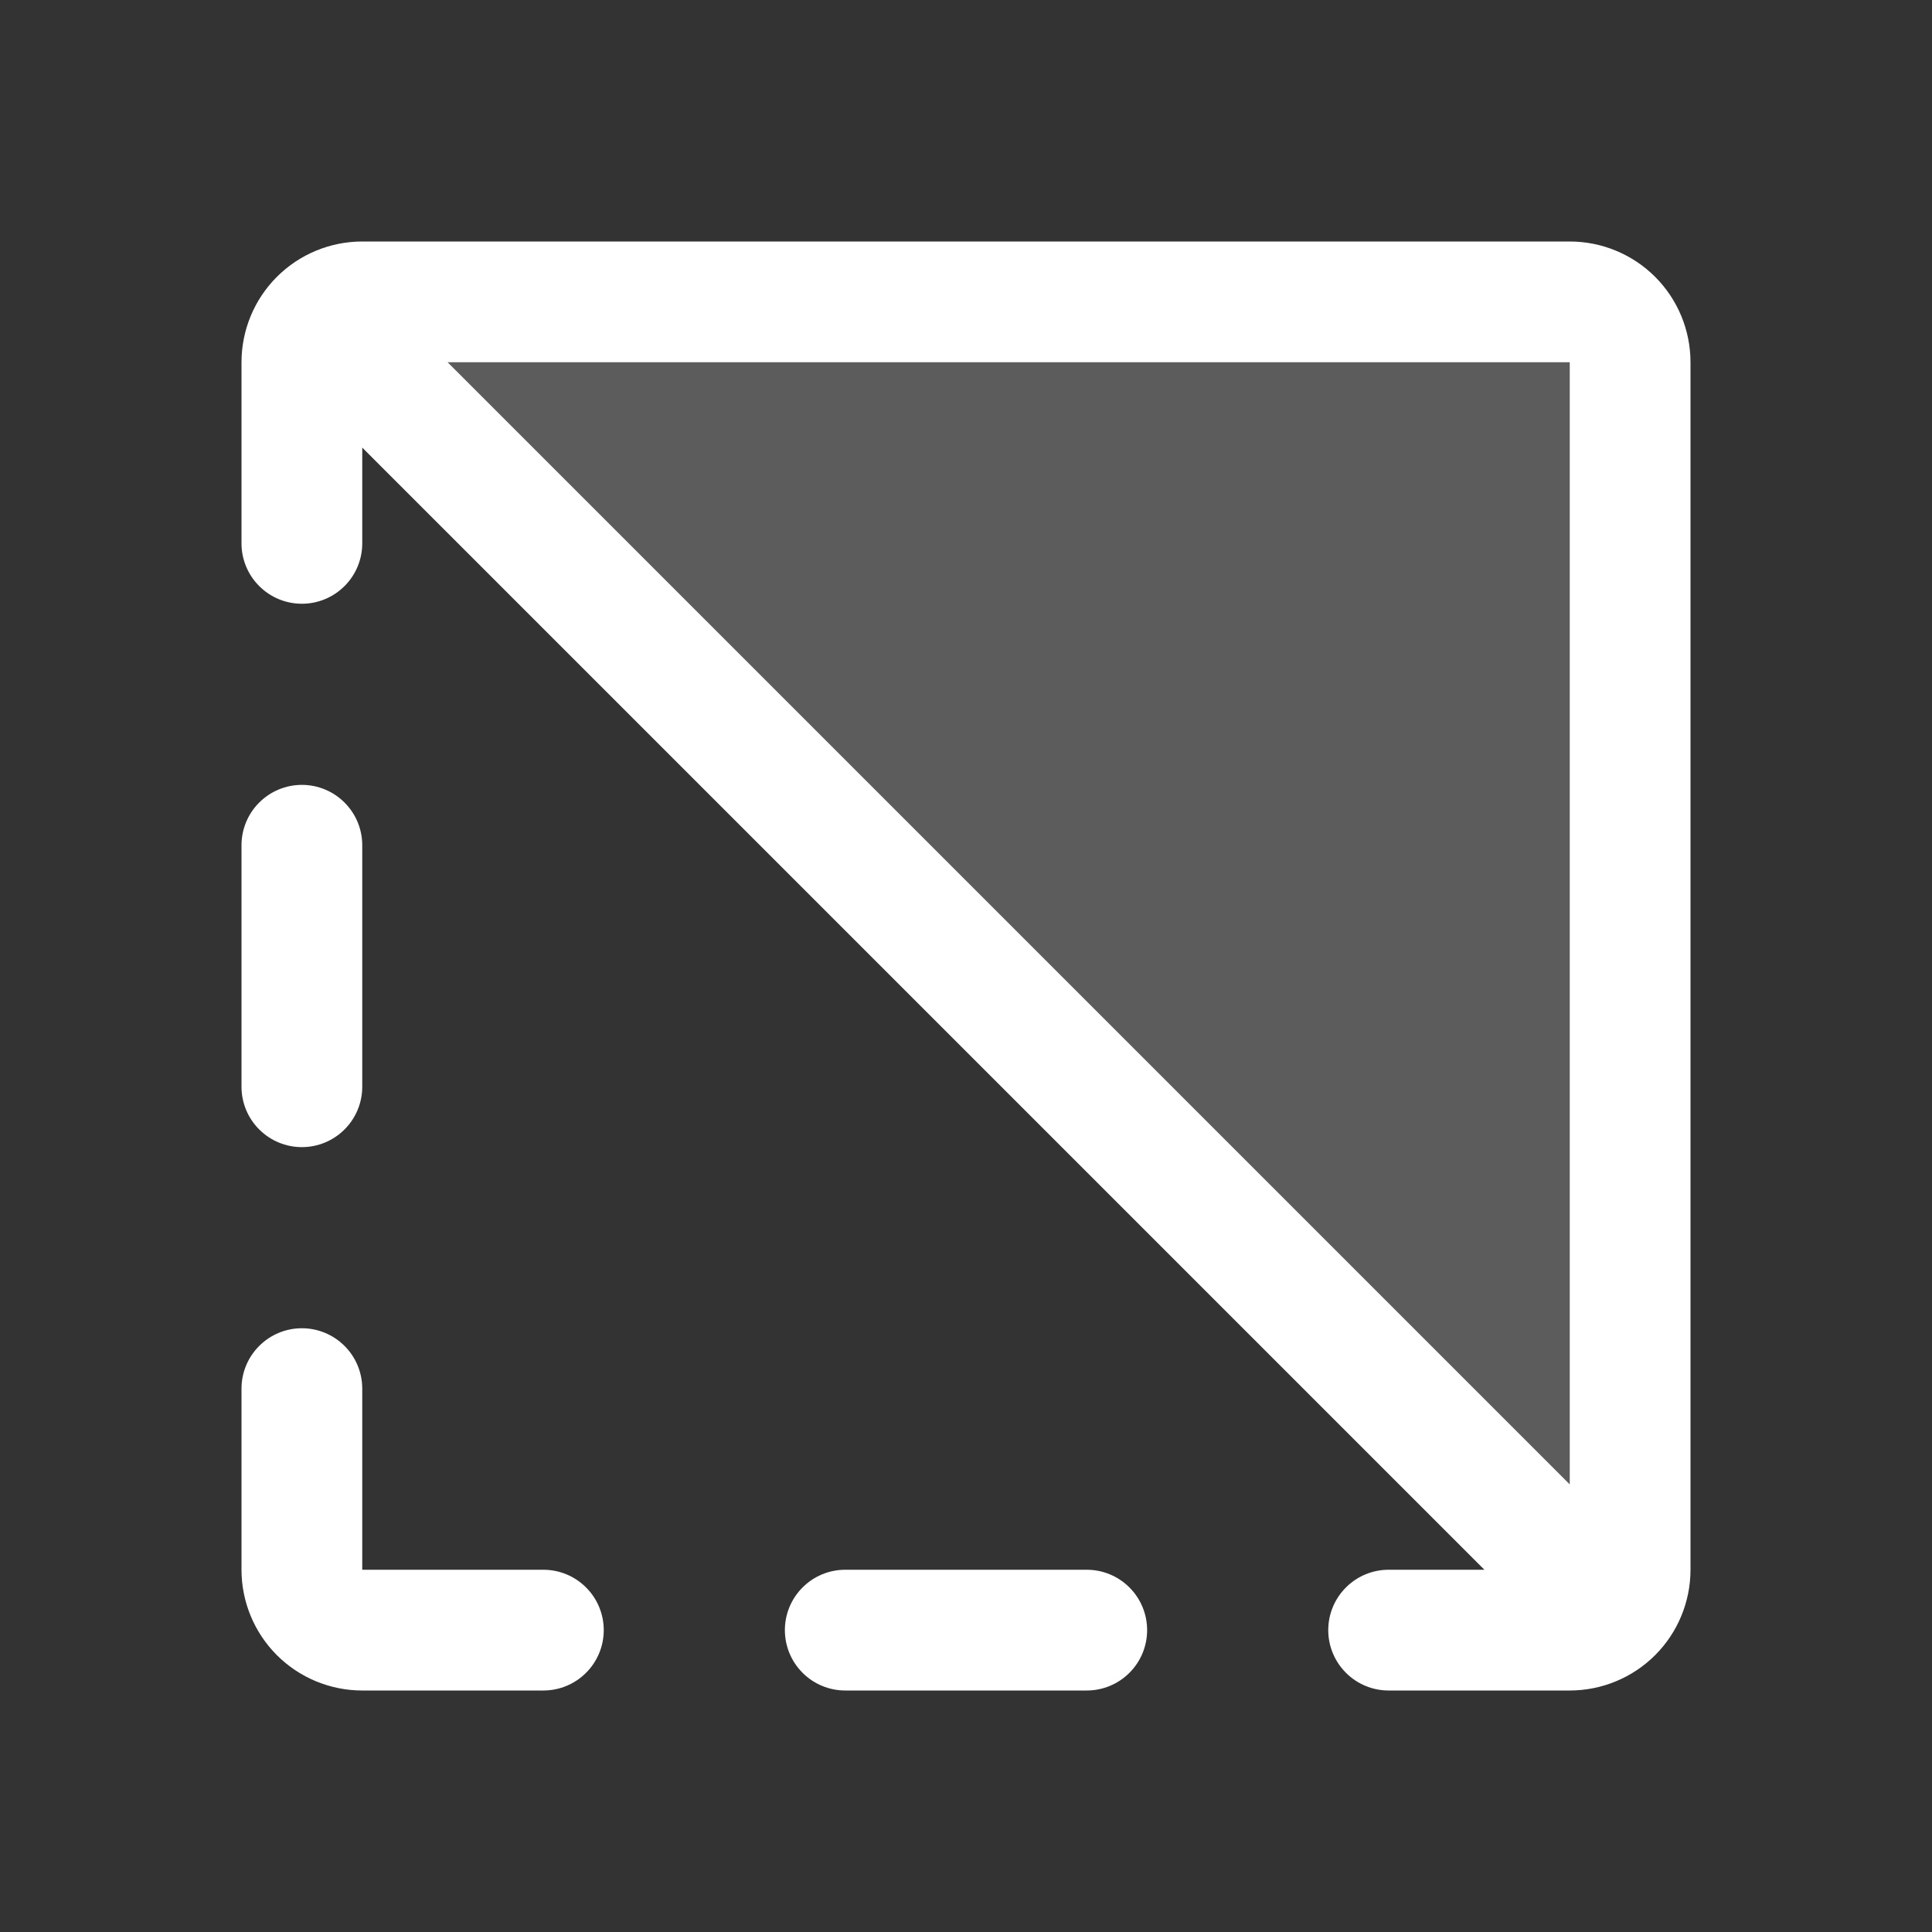
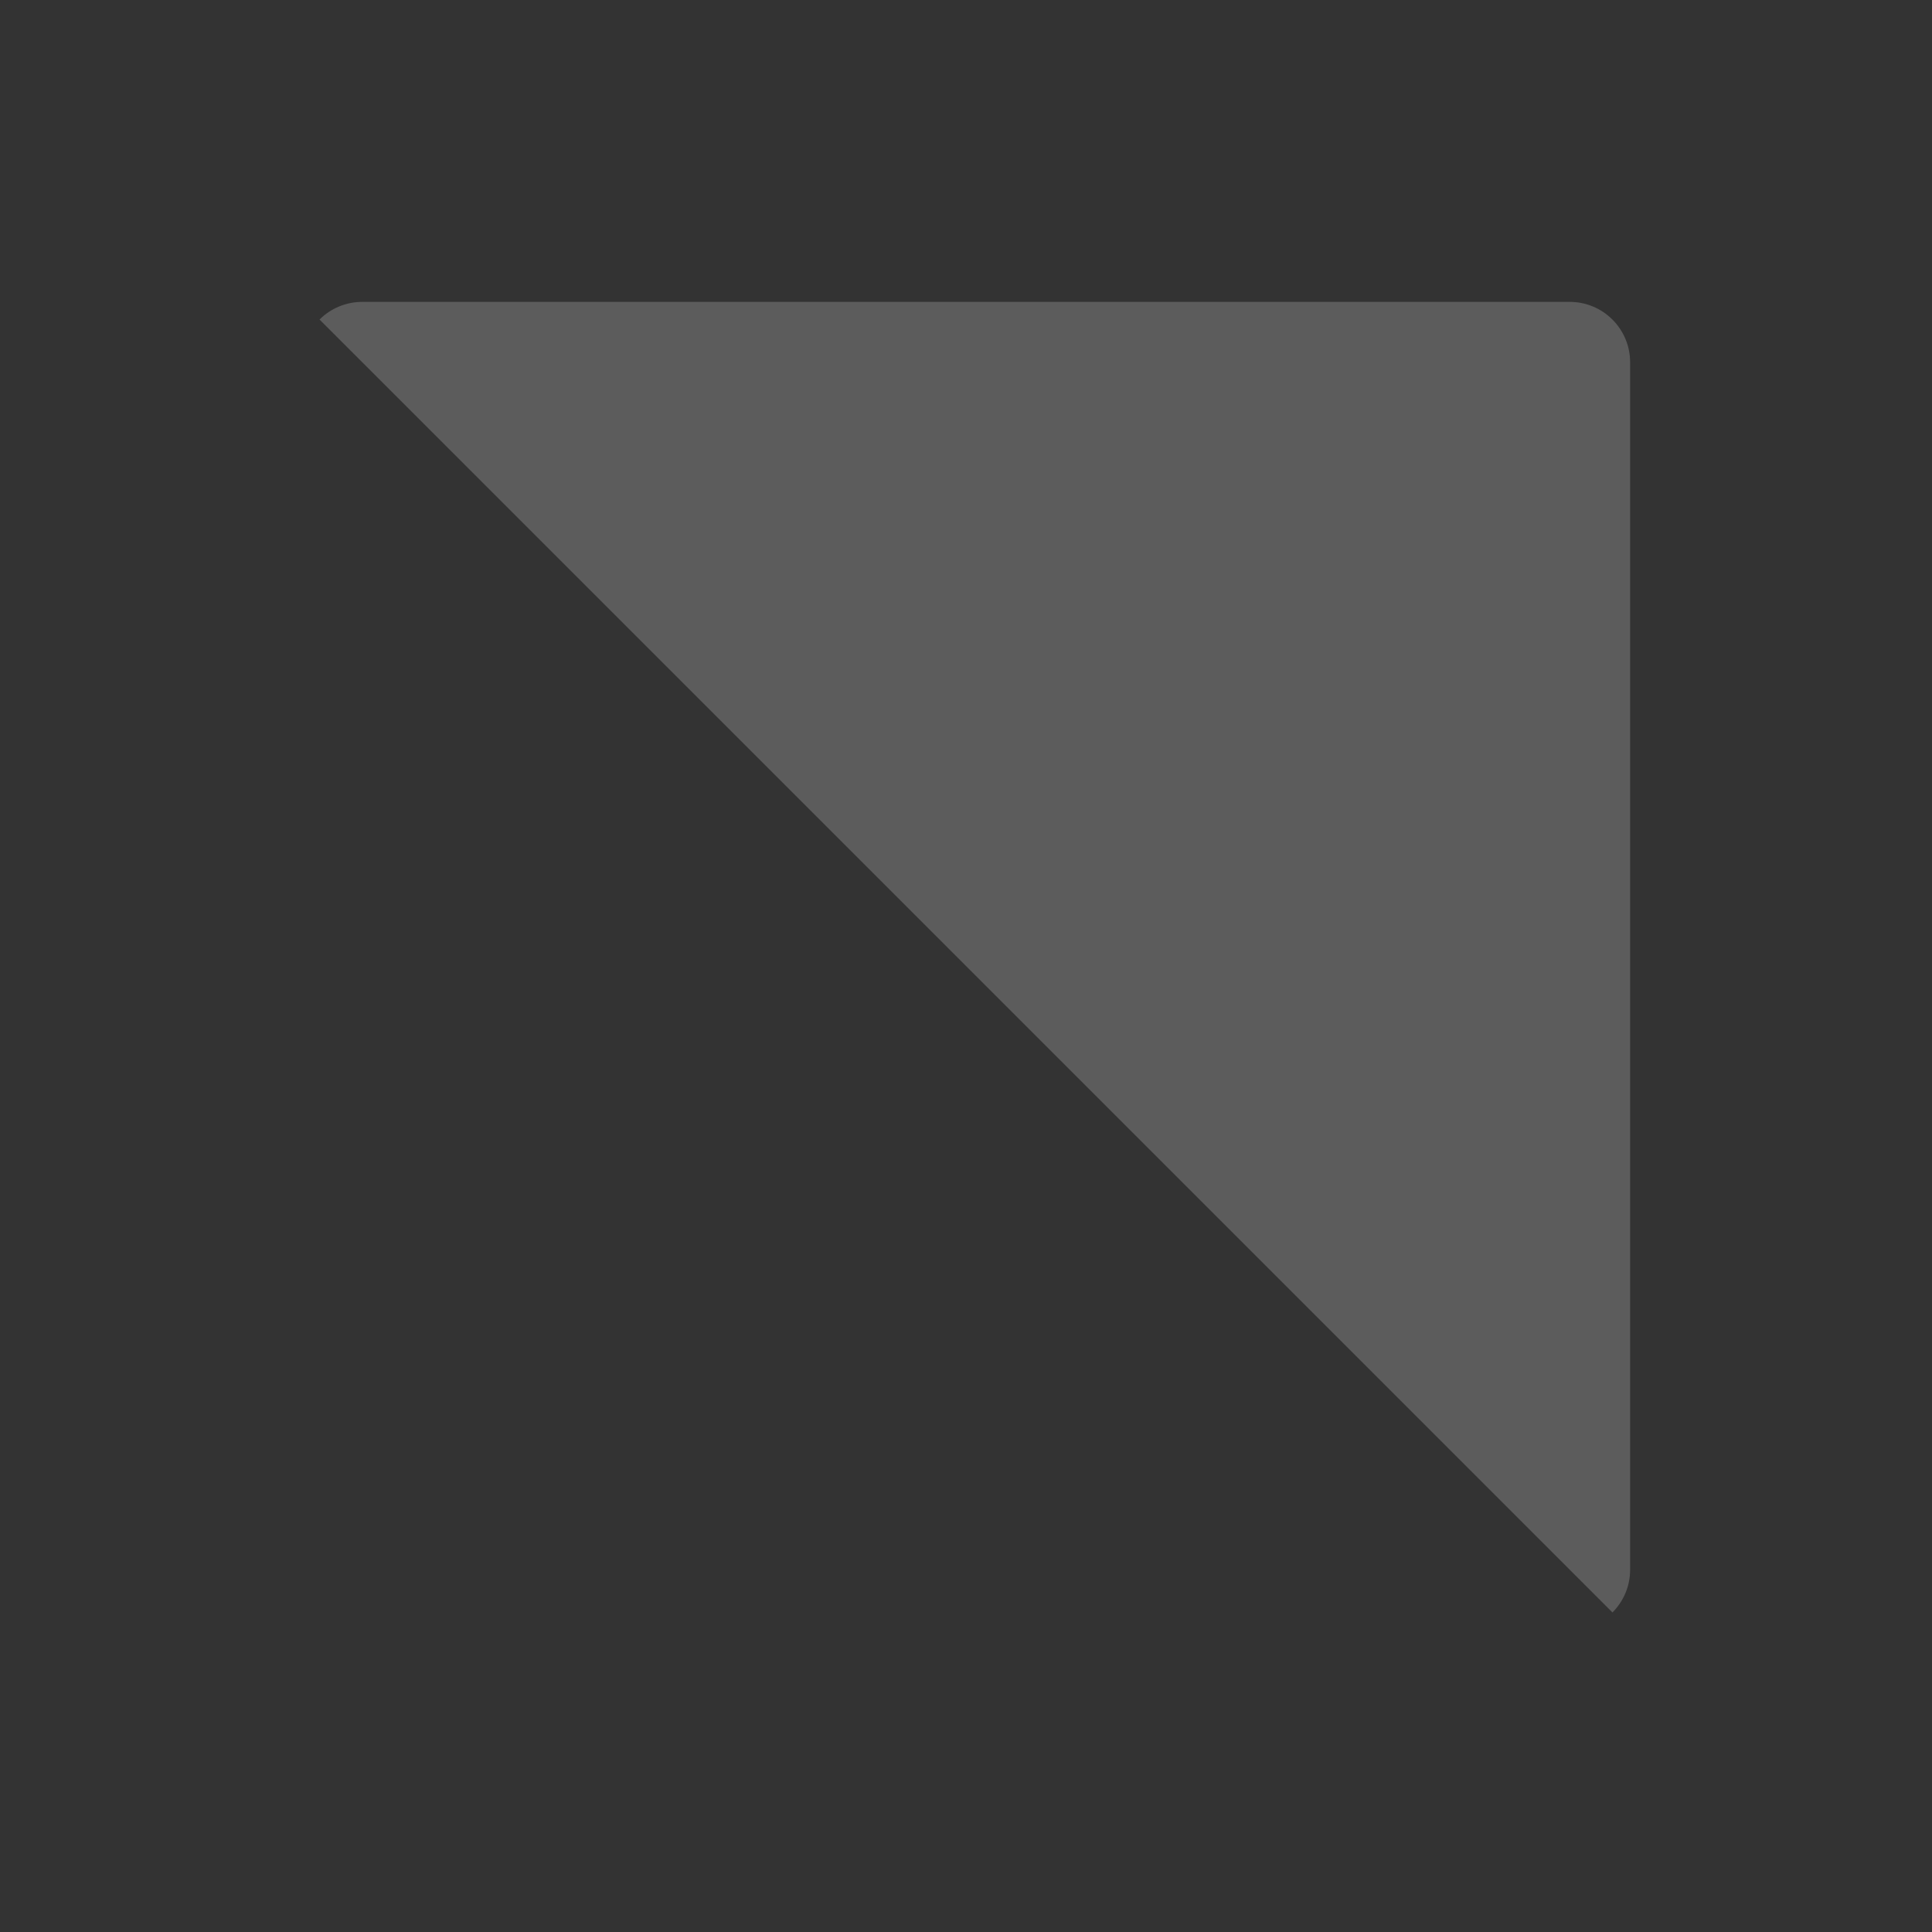
<svg xmlns="http://www.w3.org/2000/svg" width="56" height="56" viewBox="0 0 56 56" fill="none">
  <rect x="0" y="0" width="56" height="56" fill="#333333" stroke="none" />
  <path opacity="0.2" d="M47.25 10.5V45.5C47.25 45.73 47.205 45.958 47.117 46.17C47.029 46.382 46.9 46.575 46.738 46.738L9.262 9.262C9.424 9.099 9.617 8.971 9.83 8.883C10.042 8.795 10.27 8.75 10.5 8.75H45.5C45.964 8.75 46.409 8.934 46.737 9.263C47.066 9.591 47.25 10.036 47.25 10.5Z" fill="white" />
-   <path d="M33.25 47.25C33.25 47.714 33.066 48.159 32.737 48.487C32.409 48.816 31.964 49 31.5 49H24.5C24.036 49 23.591 48.816 23.263 48.487C22.934 48.159 22.75 47.714 22.75 47.25C22.75 46.786 22.934 46.341 23.263 46.013C23.591 45.684 24.036 45.5 24.5 45.5H31.5C31.964 45.5 32.409 45.684 32.737 46.013C33.066 46.341 33.25 46.786 33.25 47.25ZM8.75 33.25C9.214 33.25 9.659 33.066 9.987 32.737C10.316 32.409 10.5 31.964 10.5 31.5V24.5C10.5 24.036 10.316 23.591 9.987 23.263C9.659 22.934 9.214 22.75 8.75 22.75C8.286 22.75 7.841 22.934 7.513 23.263C7.184 23.591 7 24.036 7 24.5V31.5C7 31.964 7.184 32.409 7.513 32.737C7.841 33.066 8.286 33.25 8.75 33.25ZM15.75 45.5H10.5V40.25C10.5 39.786 10.316 39.341 9.987 39.013C9.659 38.684 9.214 38.5 8.75 38.5C8.286 38.5 7.841 38.684 7.513 39.013C7.184 39.341 7 39.786 7 40.25V45.5C7 46.428 7.369 47.319 8.025 47.975C8.681 48.631 9.572 49 10.5 49H15.75C16.214 49 16.659 48.816 16.987 48.487C17.316 48.159 17.5 47.714 17.5 47.25C17.5 46.786 17.316 46.341 16.987 46.013C16.659 45.684 16.214 45.5 15.75 45.5ZM49 10.5V45.5C49 46.428 48.631 47.319 47.975 47.975C47.319 48.631 46.428 49 45.5 49H40.25C39.786 49 39.341 48.816 39.013 48.487C38.684 48.159 38.5 47.714 38.5 47.25C38.5 46.786 38.684 46.341 39.013 46.013C39.341 45.684 39.786 45.5 40.25 45.5H43.026L10.5 12.974V15.75C10.5 16.214 10.316 16.659 9.987 16.987C9.659 17.316 9.214 17.5 8.75 17.5C8.286 17.5 7.841 17.316 7.513 16.987C7.184 16.659 7 16.214 7 15.75V10.5C7 9.572 7.369 8.681 8.025 8.025C8.681 7.369 9.572 7 10.5 7H45.5C46.428 7 47.319 7.369 47.975 8.025C48.631 8.681 49 9.572 49 10.5ZM45.5 10.5H12.974L45.5 43.026V10.5Z" fill="white" />
</svg>